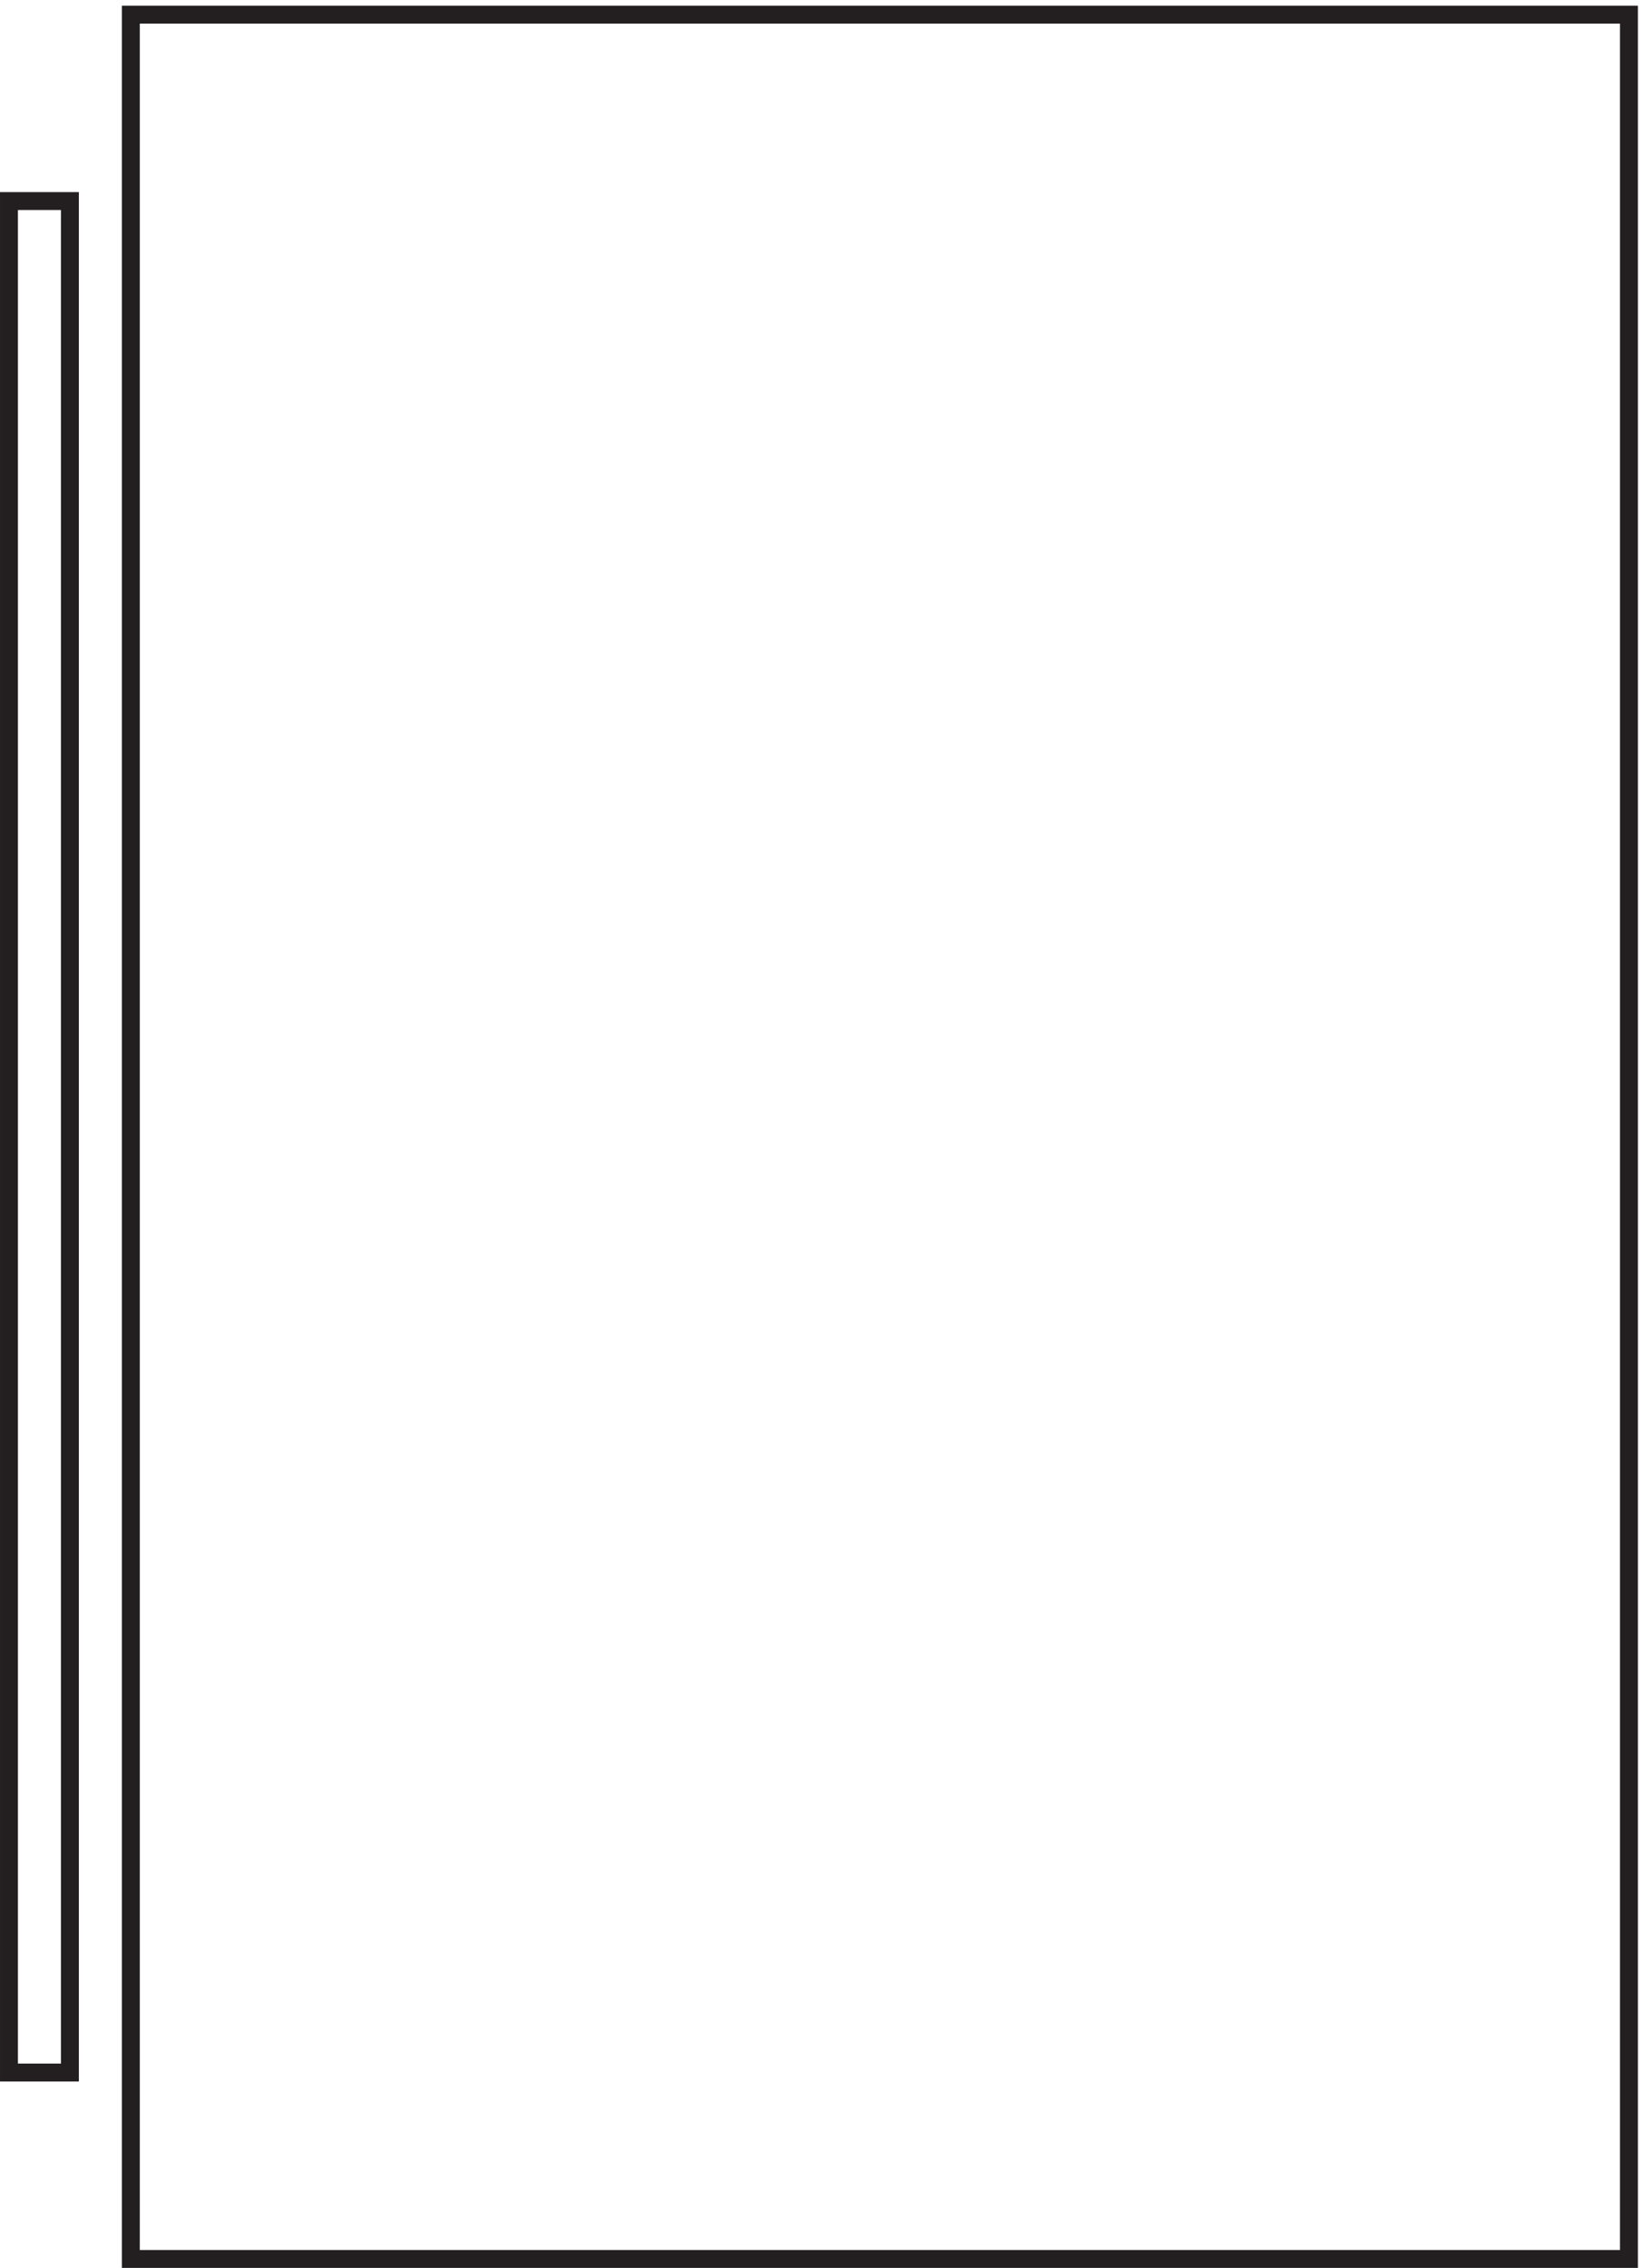
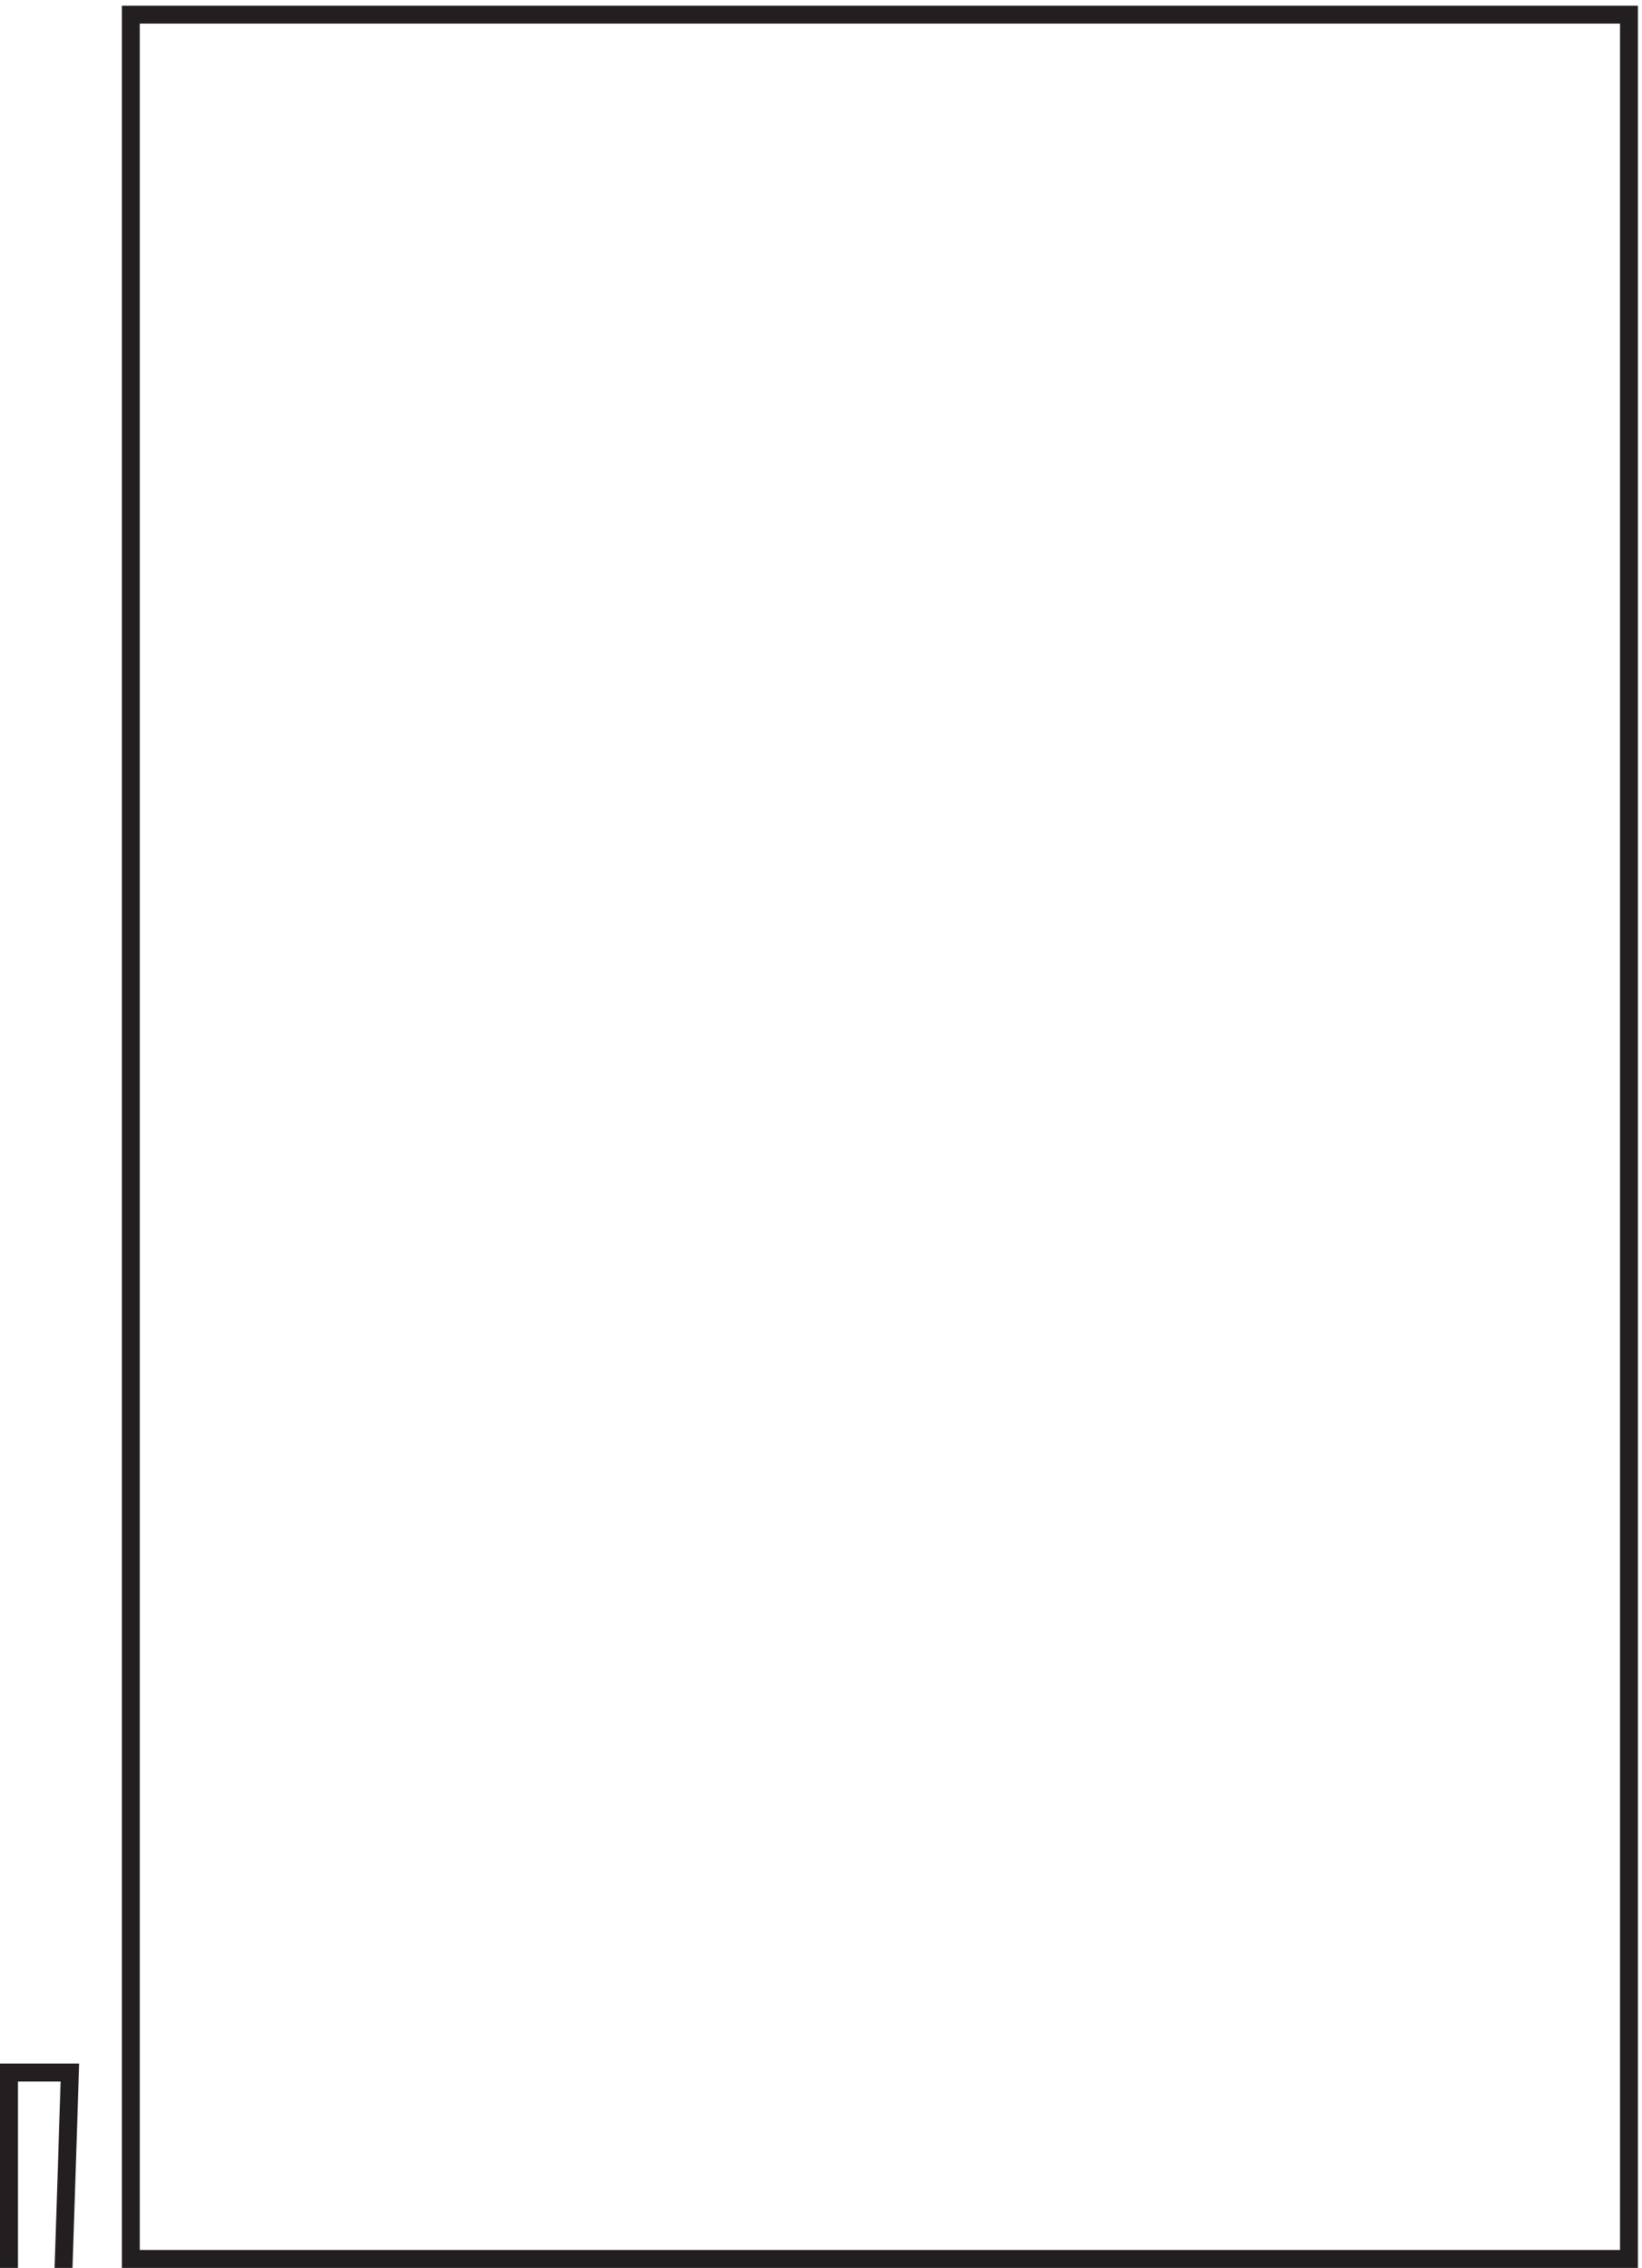
<svg xmlns="http://www.w3.org/2000/svg" xml:space="preserve" width="91.4" height="126.2">
-   <path d="M28.832 81.664v783h-25.5v-783Zm652.5-78h-627v939h627z" style="fill:none;stroke:#231f20;stroke-width:7.5;stroke-linecap:butt;stroke-linejoin:miter;stroke-miterlimit:10;stroke-dasharray:none;stroke-opacity:1" transform="matrix(.133 0 0 -.133 .056 126.189)" />
+   <path d="M28.832 81.664h-25.5v-783Zm652.5-78h-627v939h627z" style="fill:none;stroke:#231f20;stroke-width:7.5;stroke-linecap:butt;stroke-linejoin:miter;stroke-miterlimit:10;stroke-dasharray:none;stroke-opacity:1" transform="matrix(.133 0 0 -.133 .056 126.189)" />
</svg>